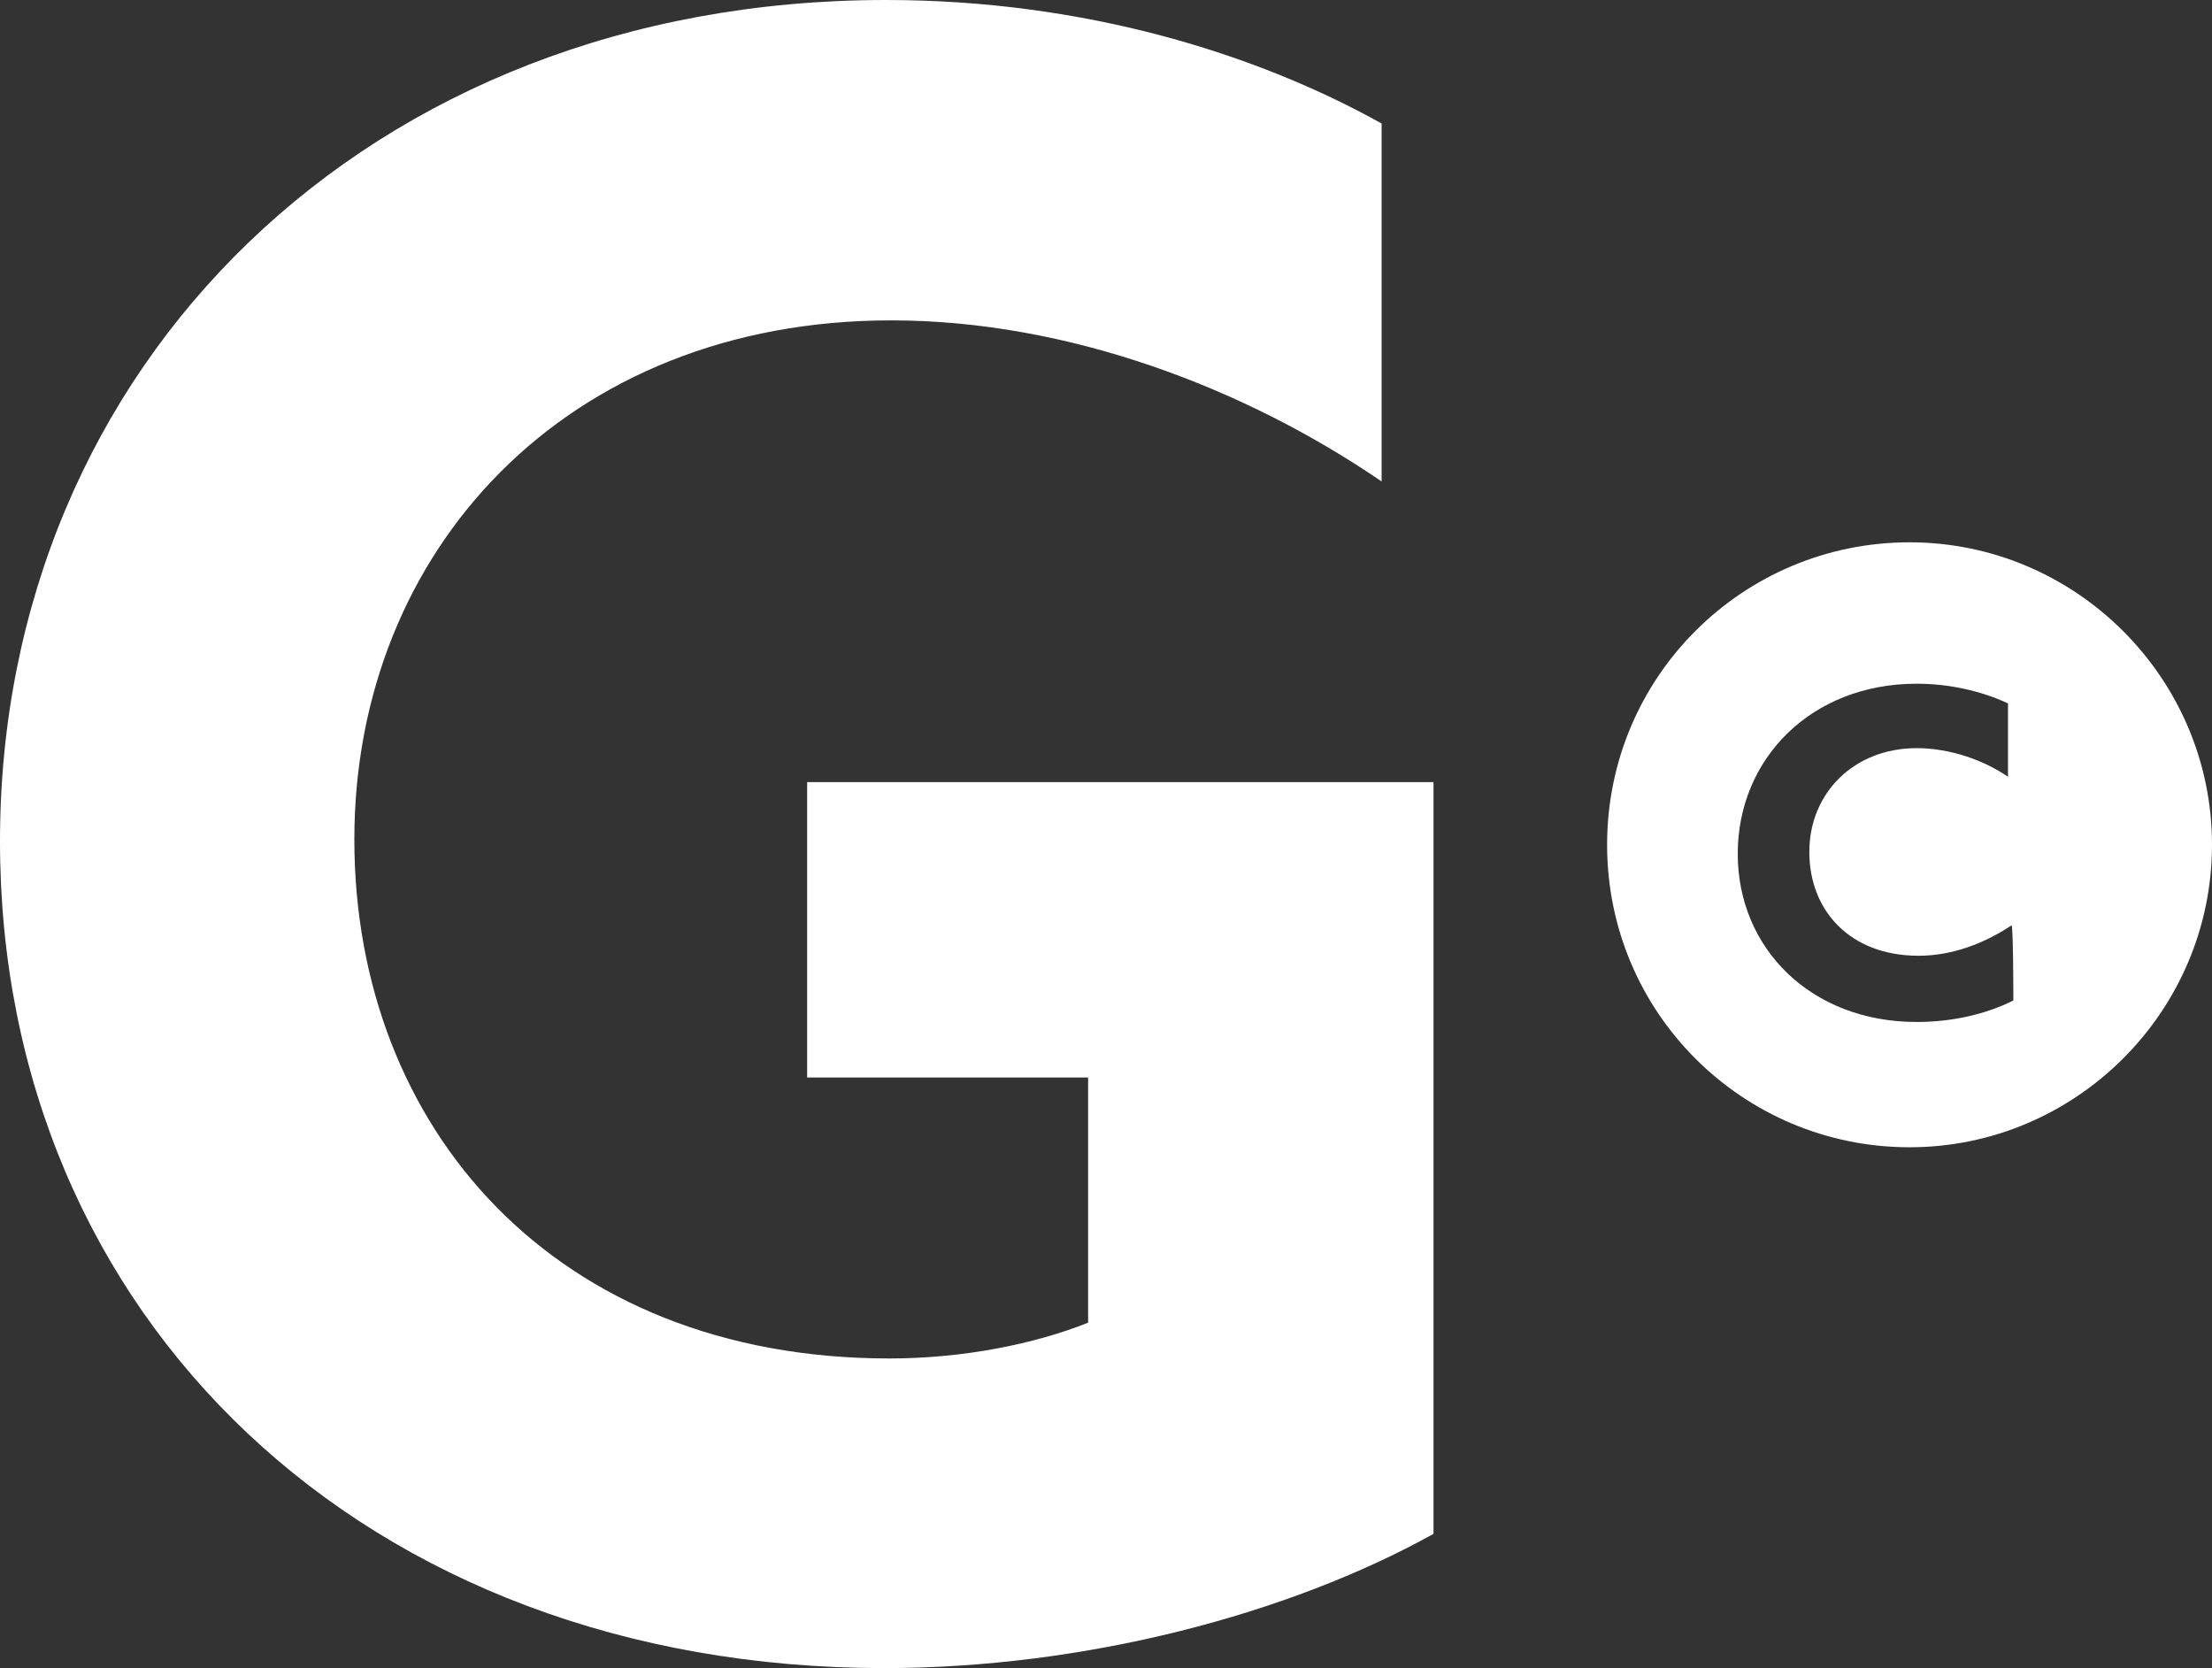
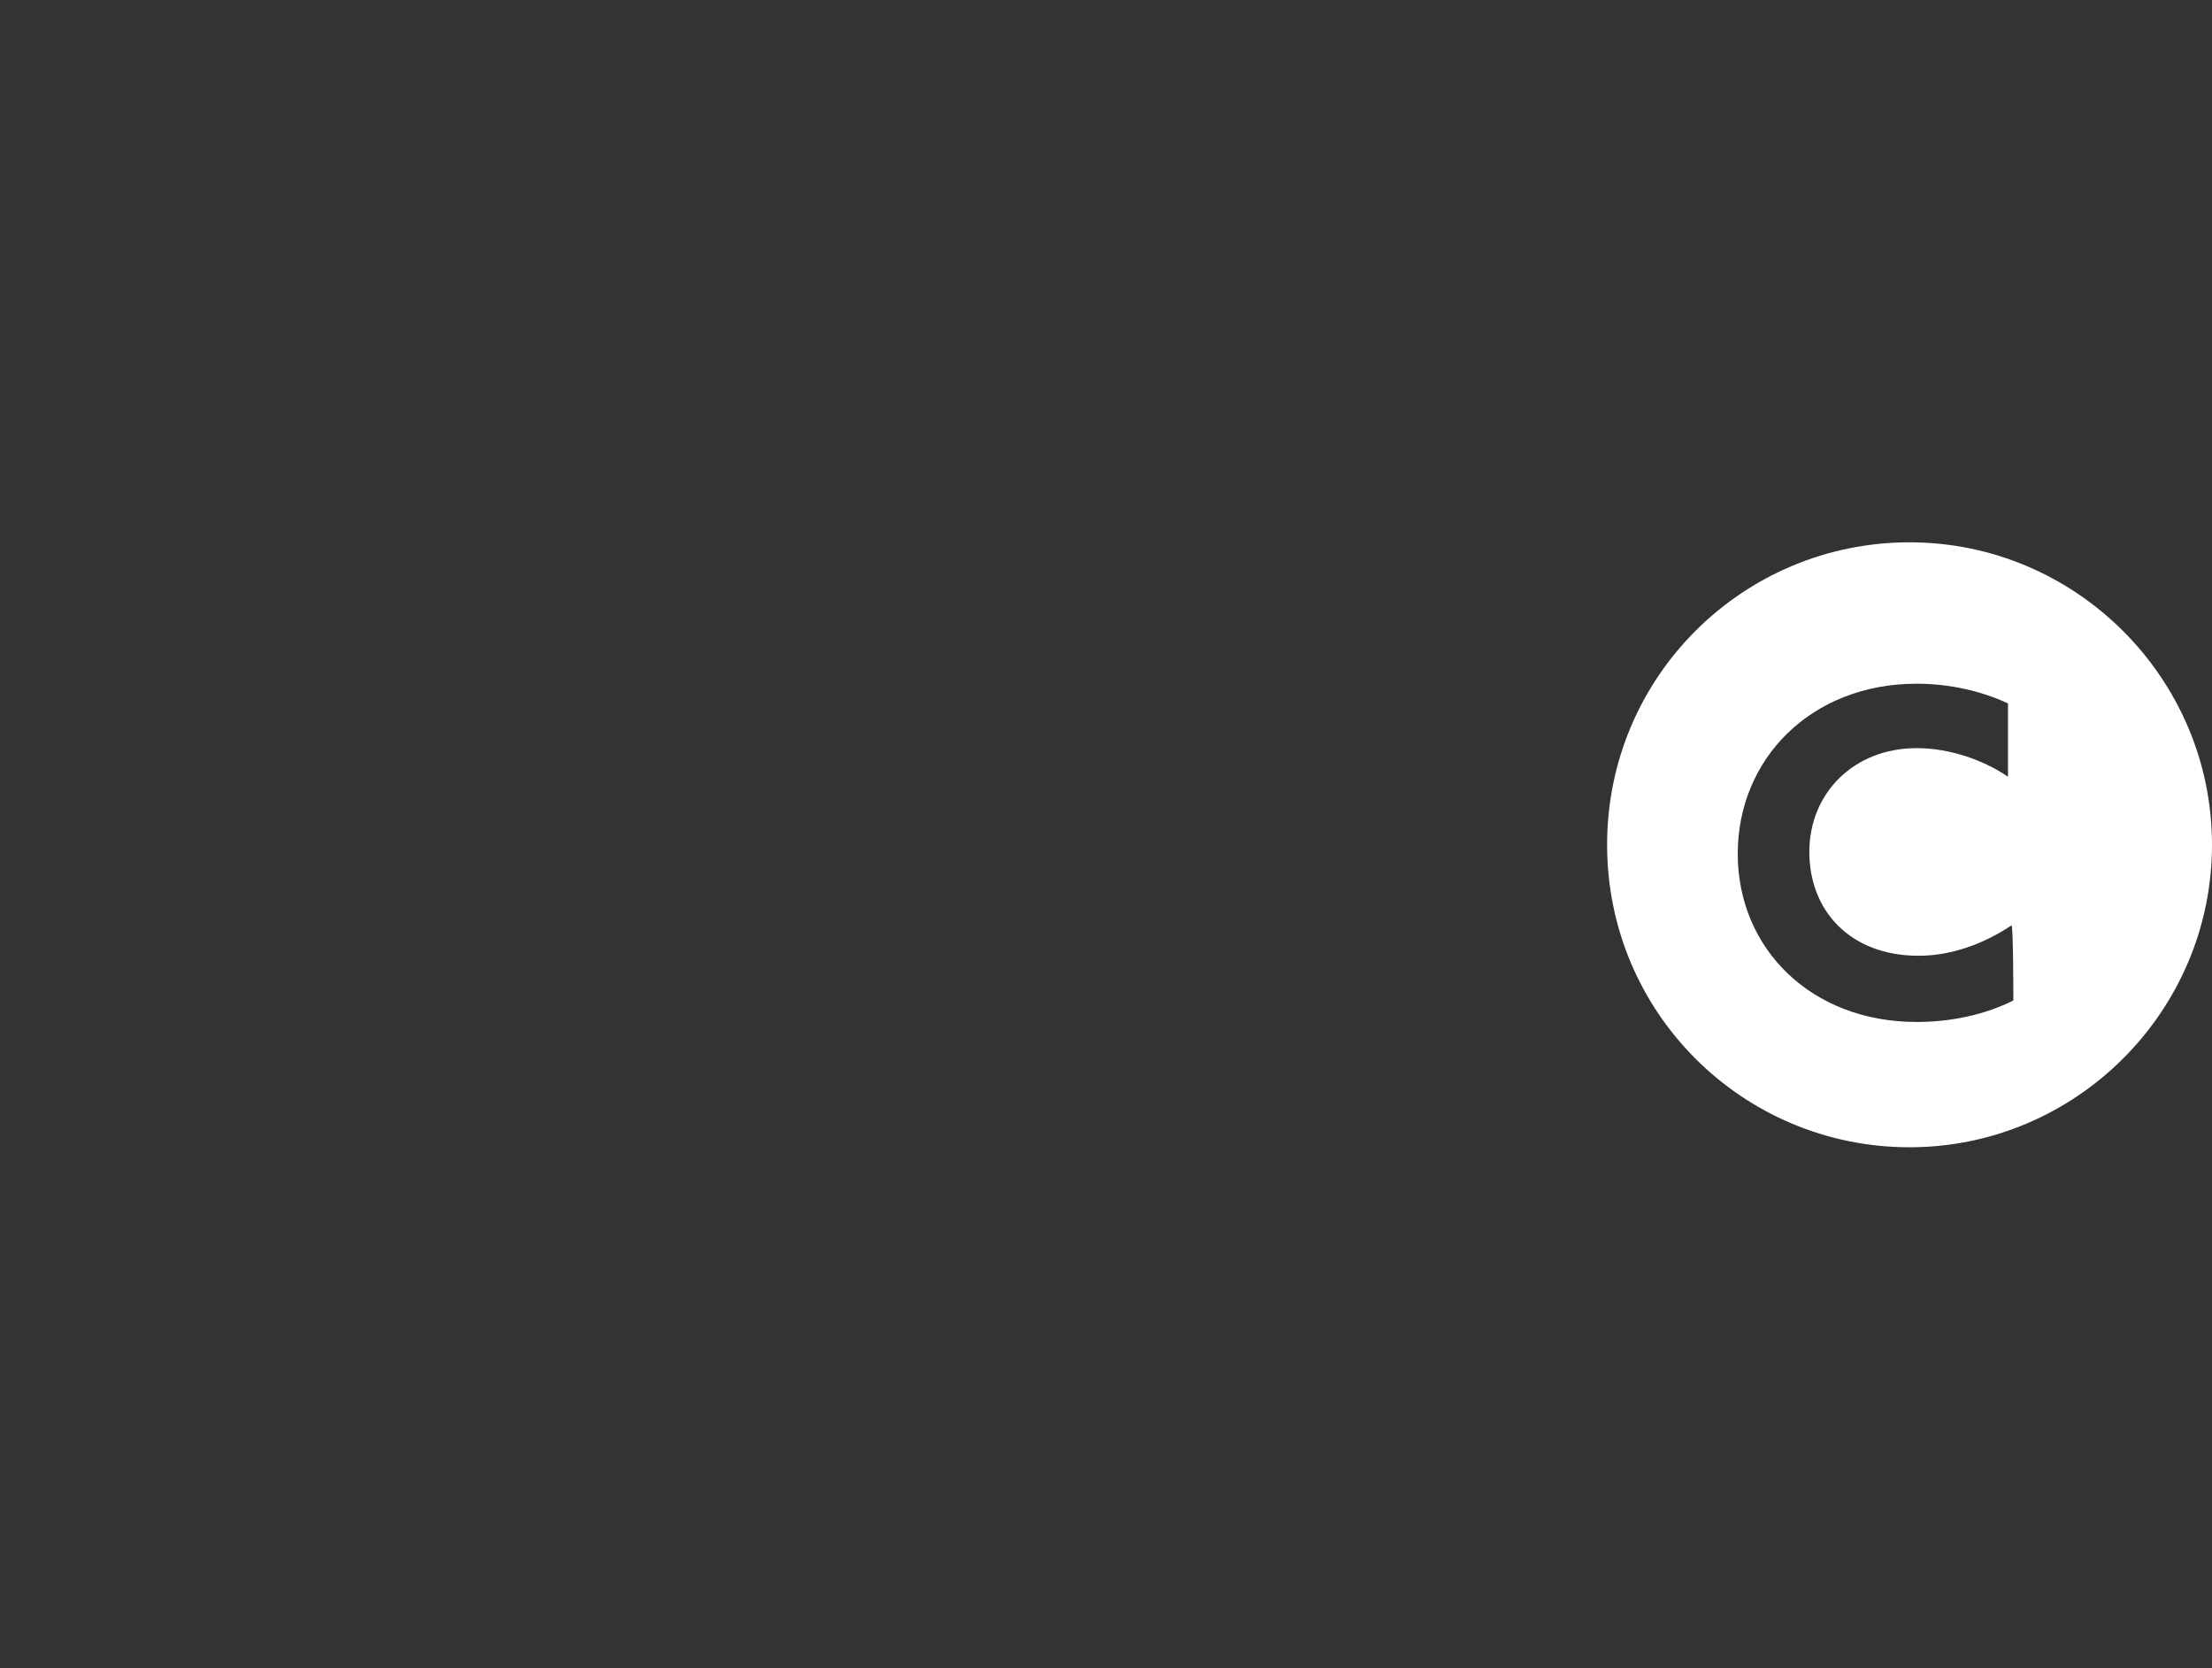
<svg xmlns="http://www.w3.org/2000/svg" id="Laag_1" version="1.1" viewBox="0 0 123.6 93.2">
  <rect x="0" y="0" width="123.6" height="93.2" fill="#333333" stroke="none" />
  <defs>
    <style>
      .st0 {
        fill: #fff;
      }
    </style>
  </defs>
-   <path class="st0" d="M80.1,85.7c-8.1,4.5-19.5,7.5-30.7,7.5C20.4,93.2,0,73.6,0,47S20.6,0,49.5,0c11.1,0,20.7,3,27.7,6.9v20c-7.6-5.2-17.5-9-27.4-9-18.2,0-30,12.9-30,29s11.2,29,29.9,29c4.1,0,8.1-.8,11.1-2v-13.7h-15.7v-16.5h35v42h0Z" />
  <path class="st0" d="M106.7,30.3c-9.3,0-16.9,7.5-16.9,16.9s7.6,16.9,16.9,16.9,16.9-7.6,16.9-16.9-7.6-16.9-16.9-16.9ZM107.1,57.1c-5.9,0-10-4.1-10-9.4s4.1-9.5,10-9.5c1.8,0,3.6.4,5.1,1.1v4.1c-1.3-.9-3.2-1.6-5.1-1.6-3.5,0-6,2.5-6,5.8s2.3,5.8,6.1,5.8c1.9,0,3.7-.7,5.2-1.7.1.1.1,4.2.1,4.2-1.6.8-3.5,1.2-5.4,1.2Z" />
</svg>